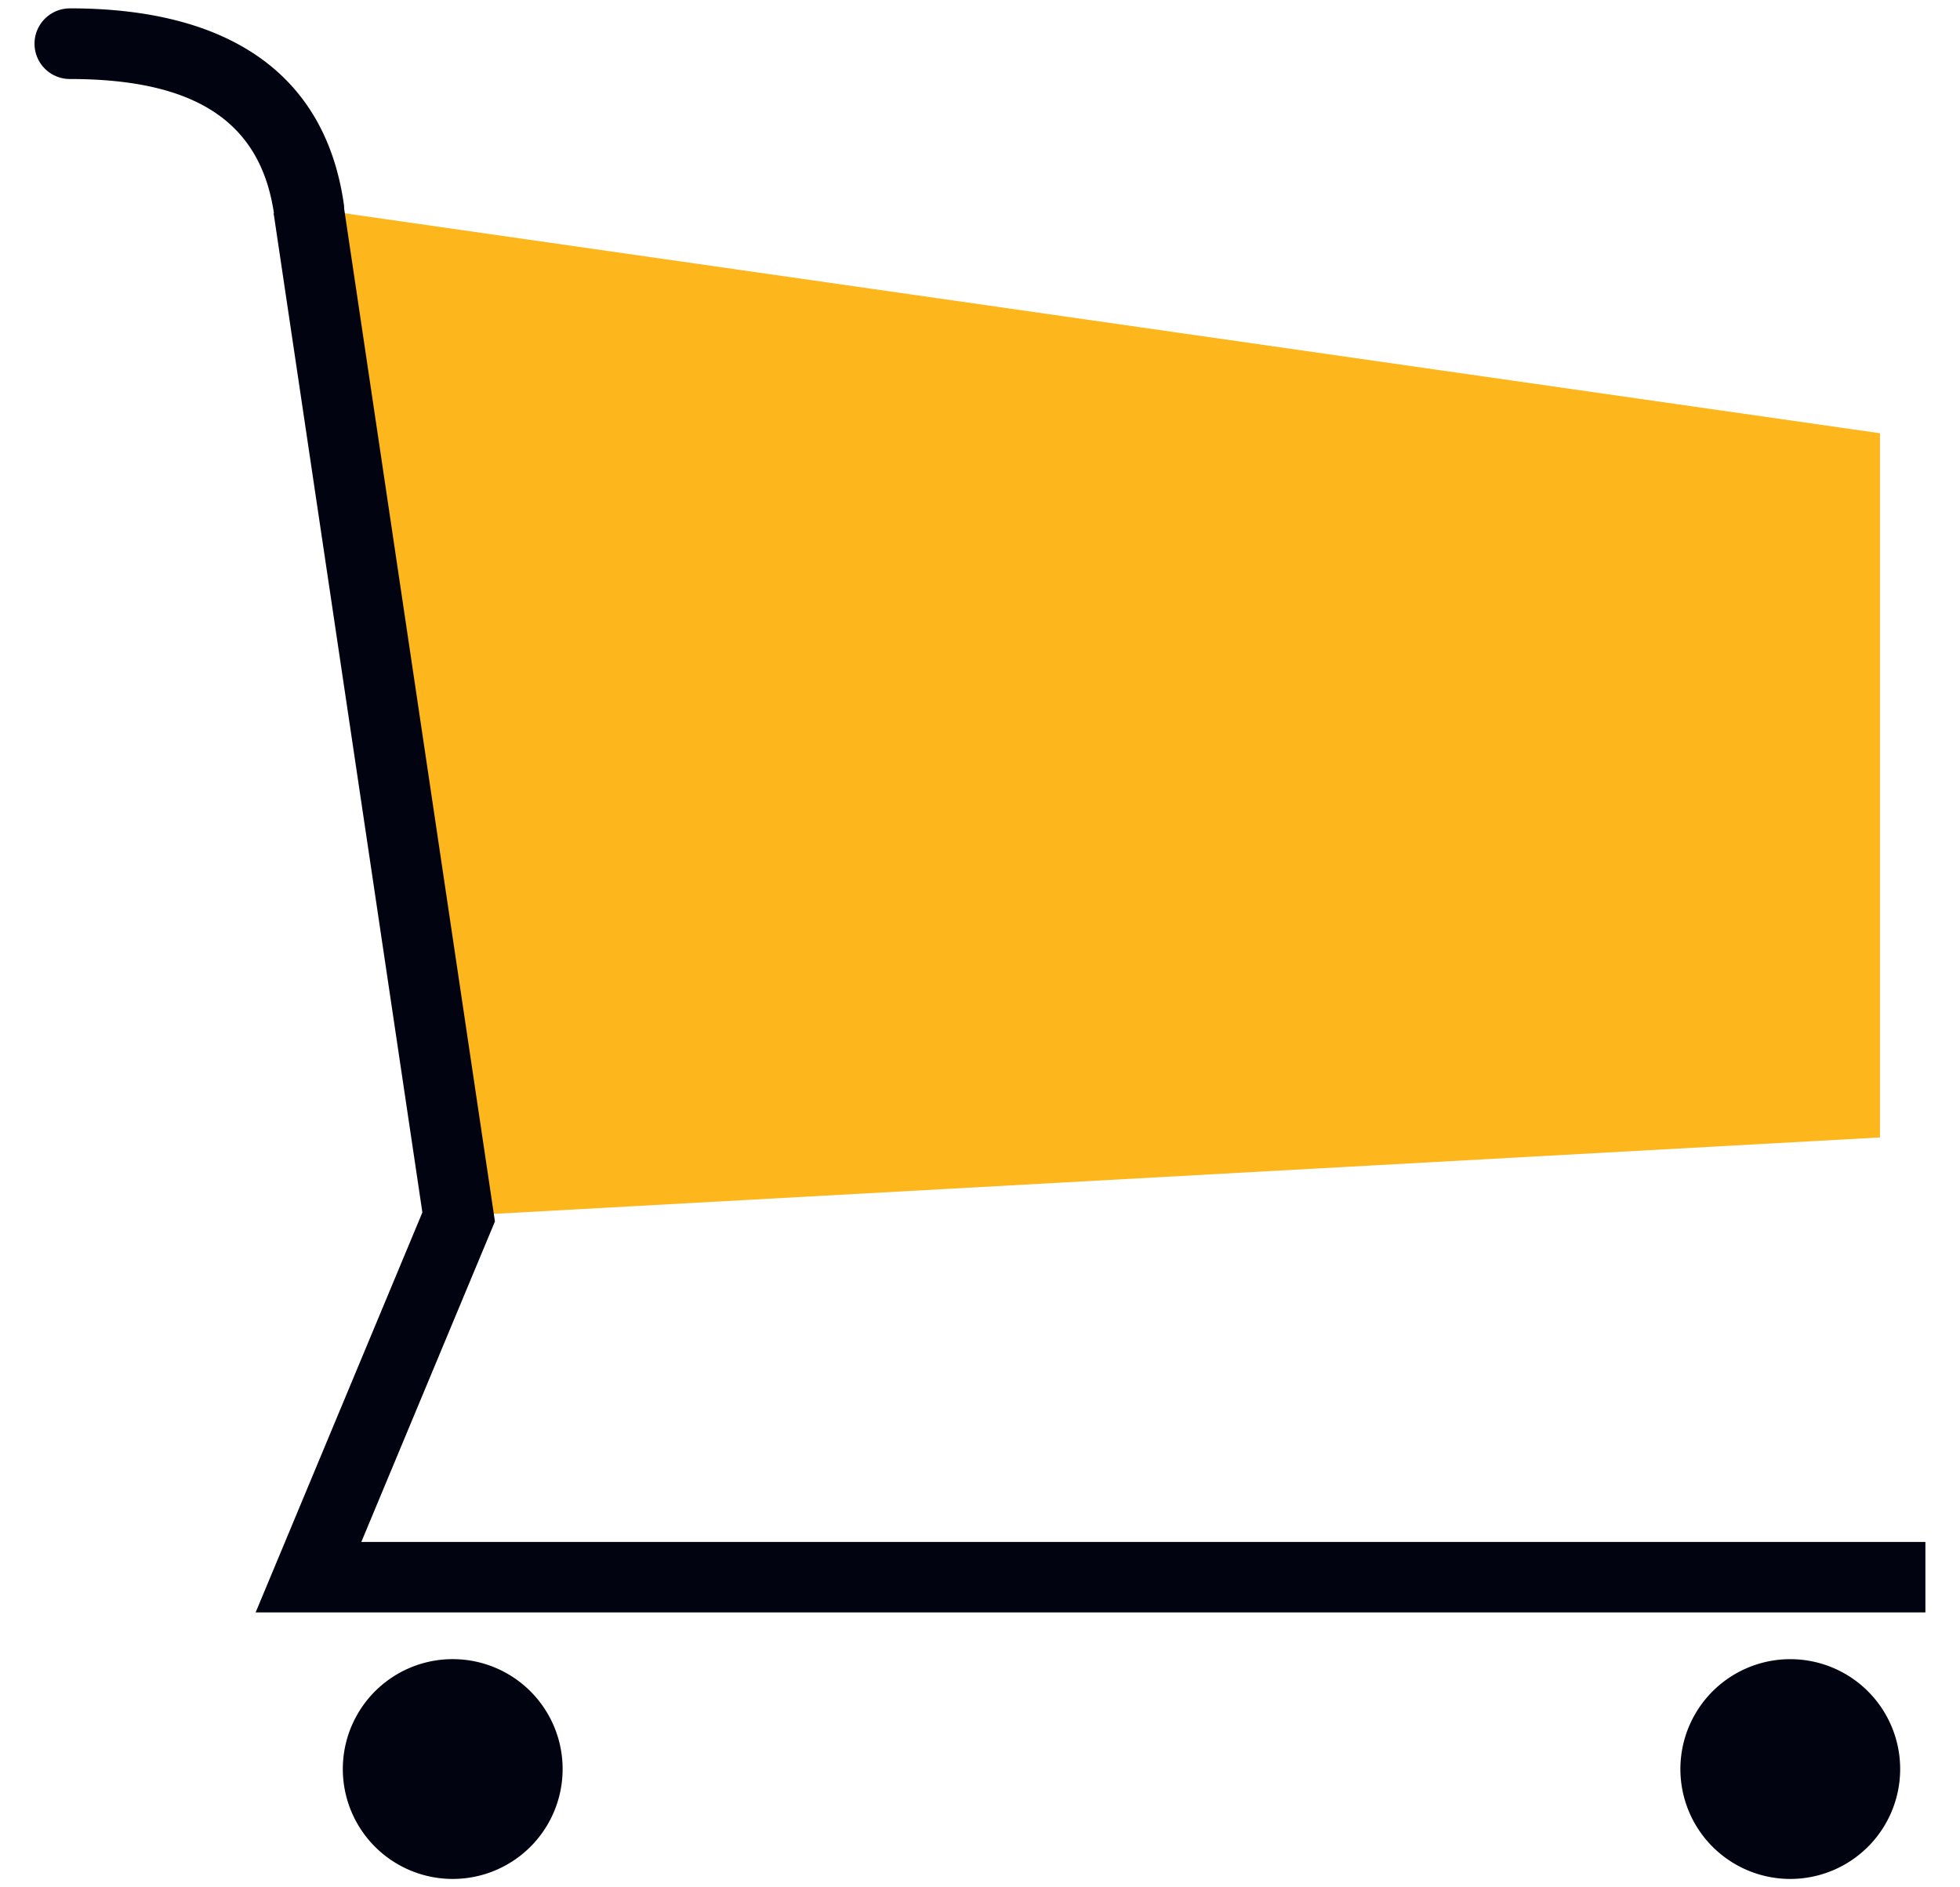
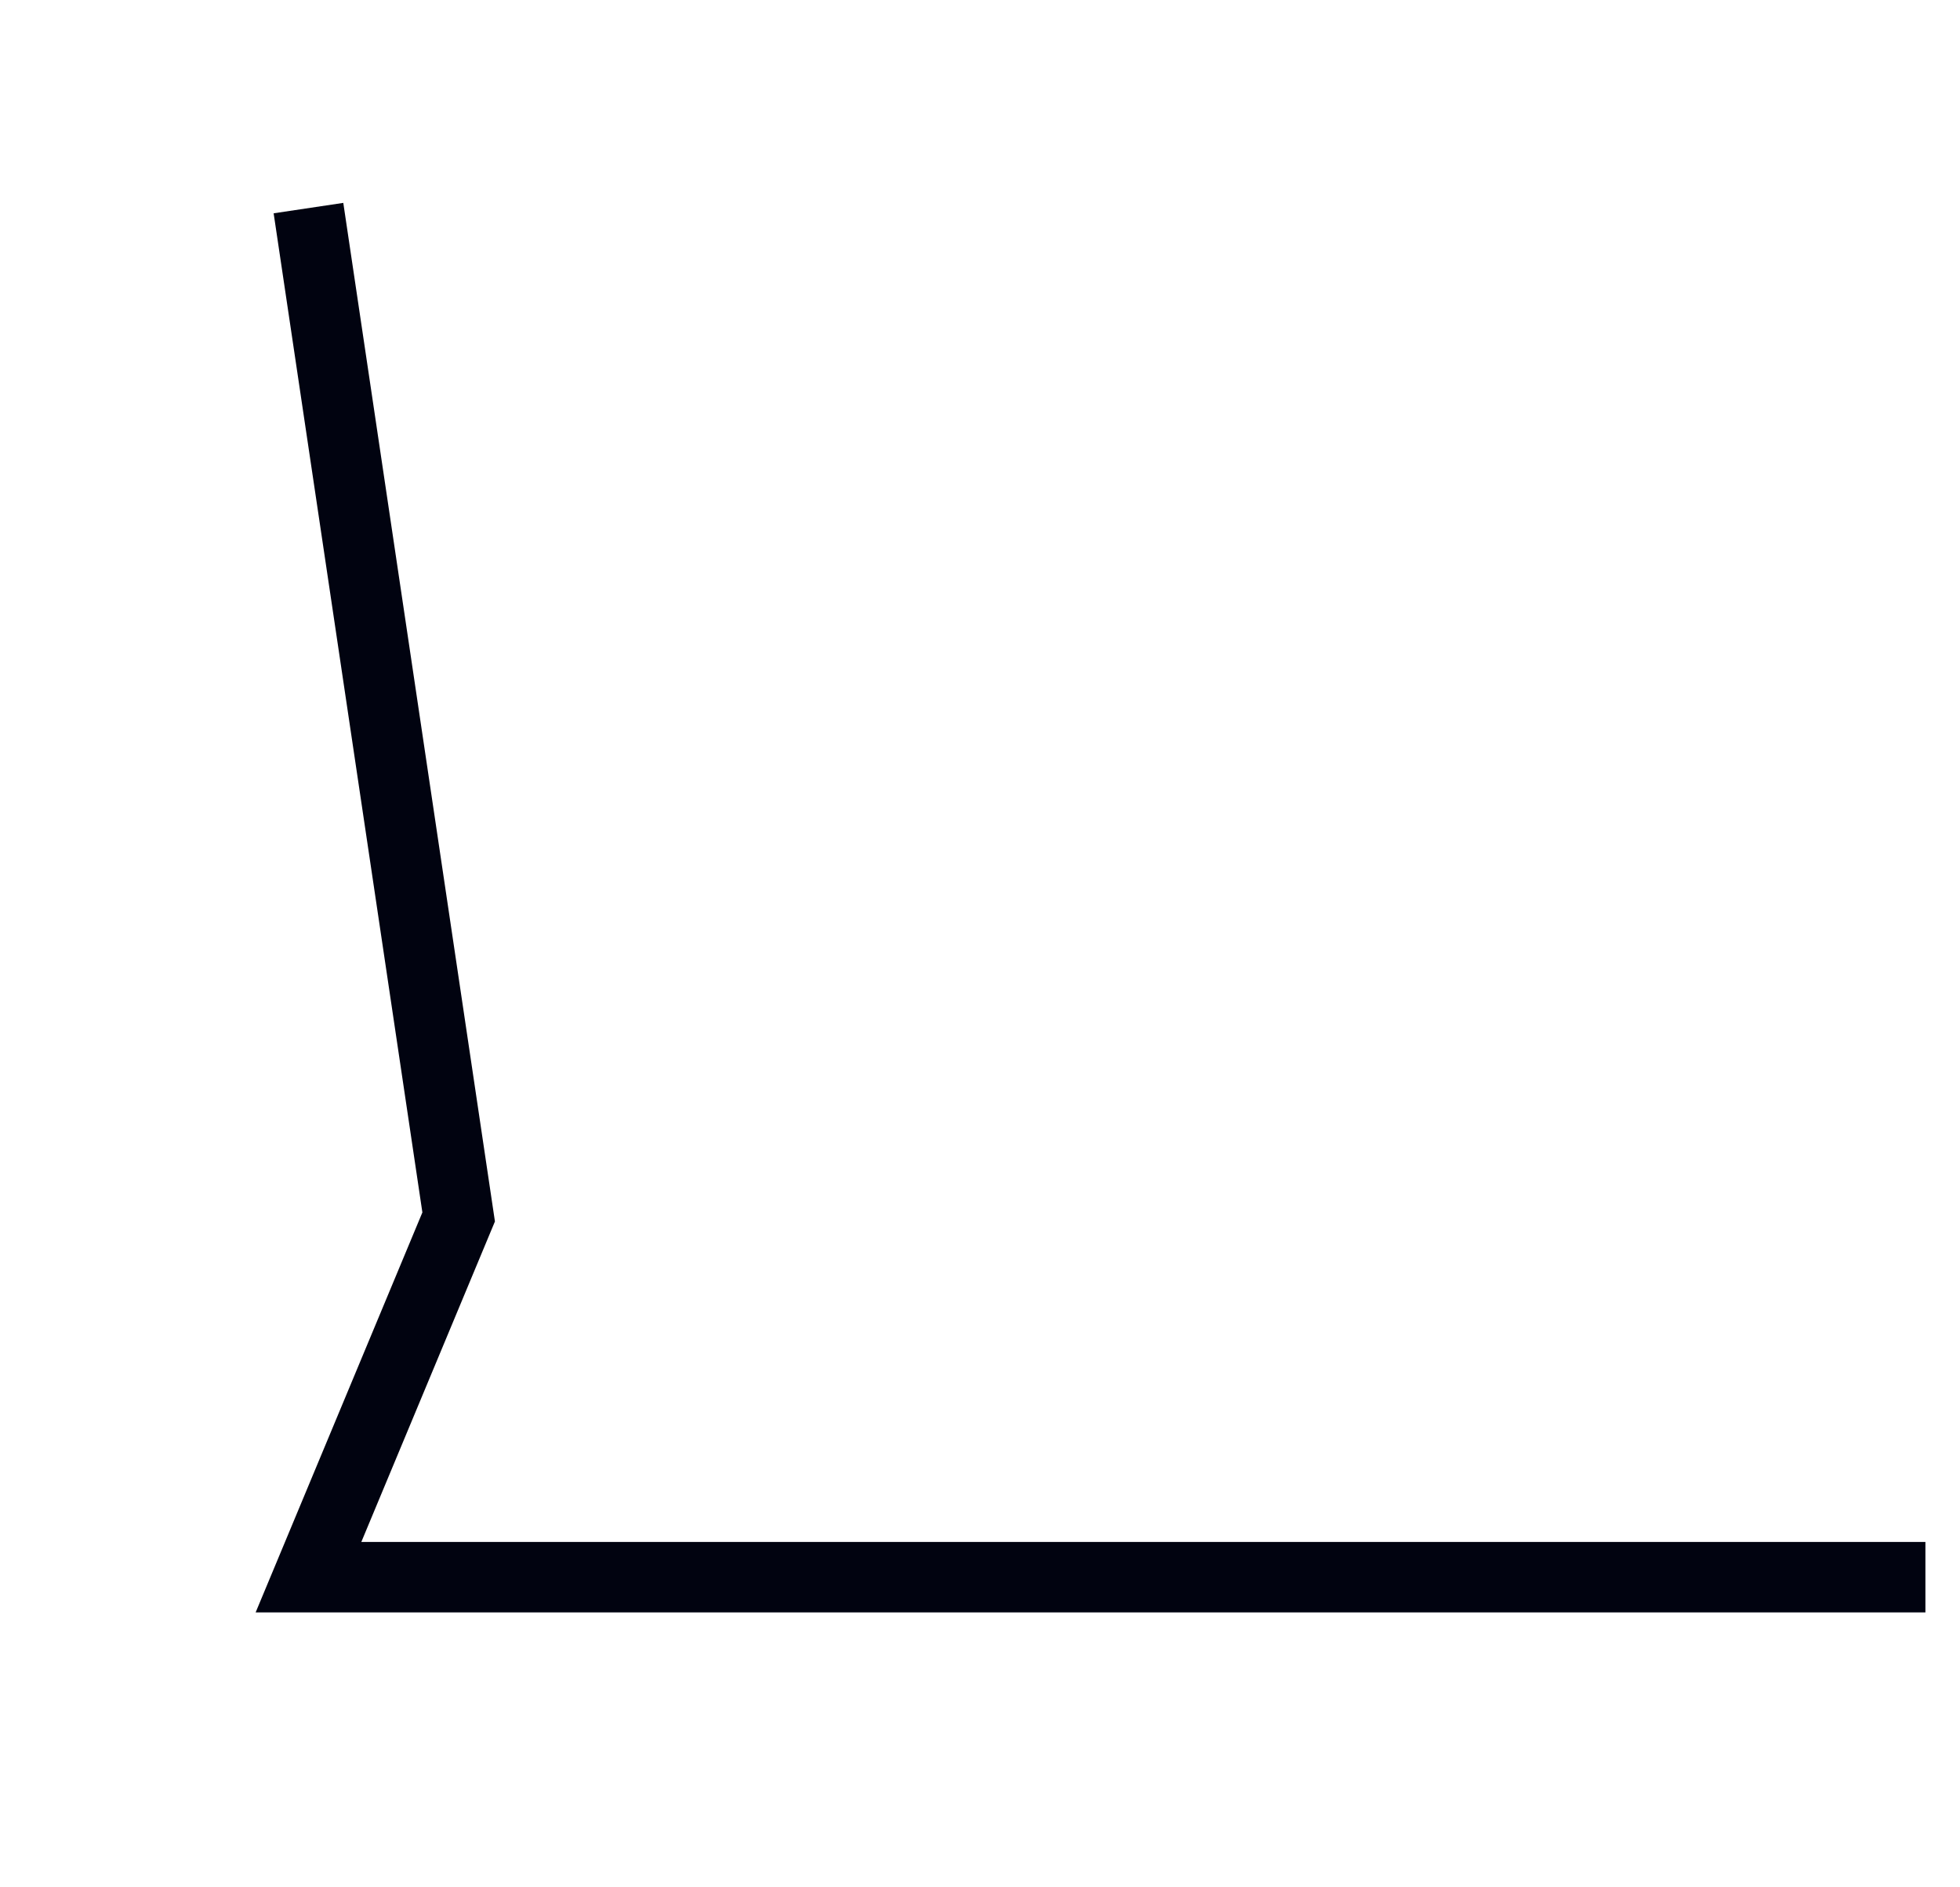
<svg xmlns="http://www.w3.org/2000/svg" width="54" height="52" viewBox="0 0 54 52" fill="none">
-   <path fill-rule="evenodd" clip-rule="evenodd" d="M51.795 11.937L8.471 5.73 12.61 33.5l39.185-2.161V11.937z" fill="#FDB61C" />
  <path d="M9.458 5.59l-1.919.287 4.098 27.528-4.594 11.021h46.004v-1.942H9.955l3.681-8.83L9.458 5.59z" fill="#010310" />
-   <path d="M1.924.231a.972.972 0 0 0 0 1.946c3.5 0 5.254 1.207 5.623 3.697a.971.971 0 1 0 1.921-.285C8.944 2.043 6.31.23 1.924.23zM49.324 51.769a3.027 3.027 0 1 1 0-6.055 3.027 3.027 0 0 1 0 6.055zM12.473 51.769a3.028 3.028 0 1 1 0-6.056 3.028 3.028 0 0 1 0 6.056z" fill="#010310" />
</svg>